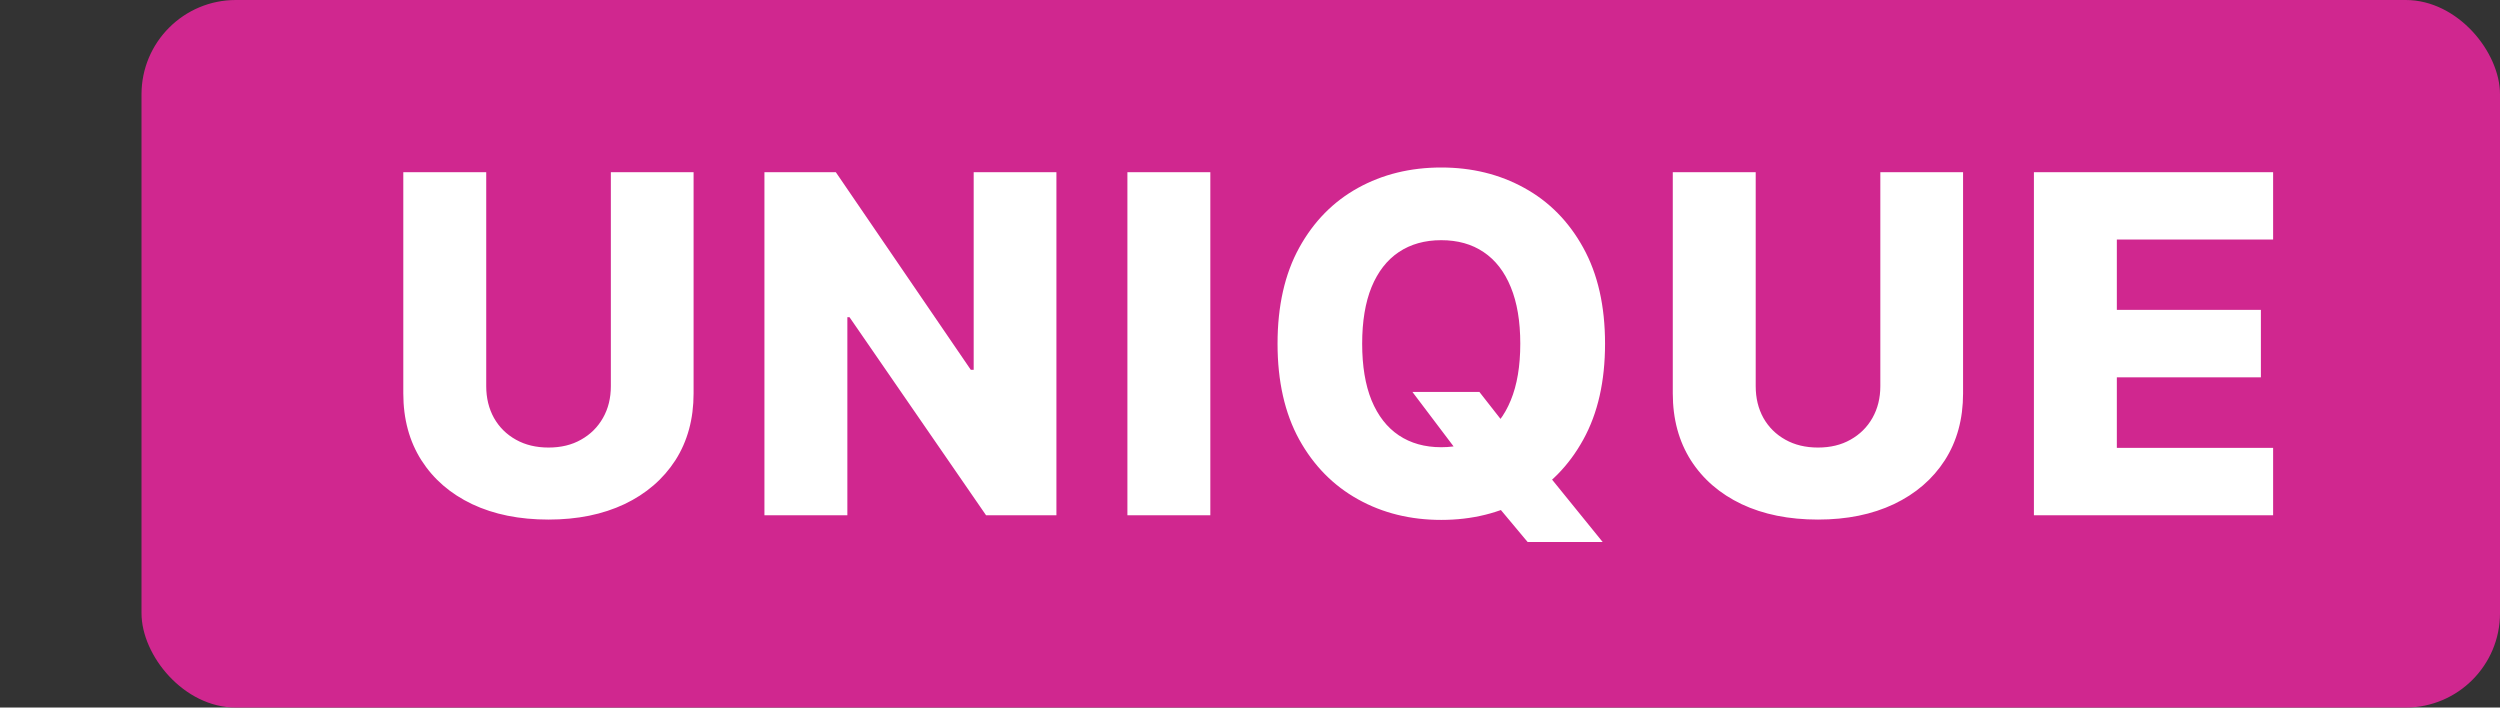
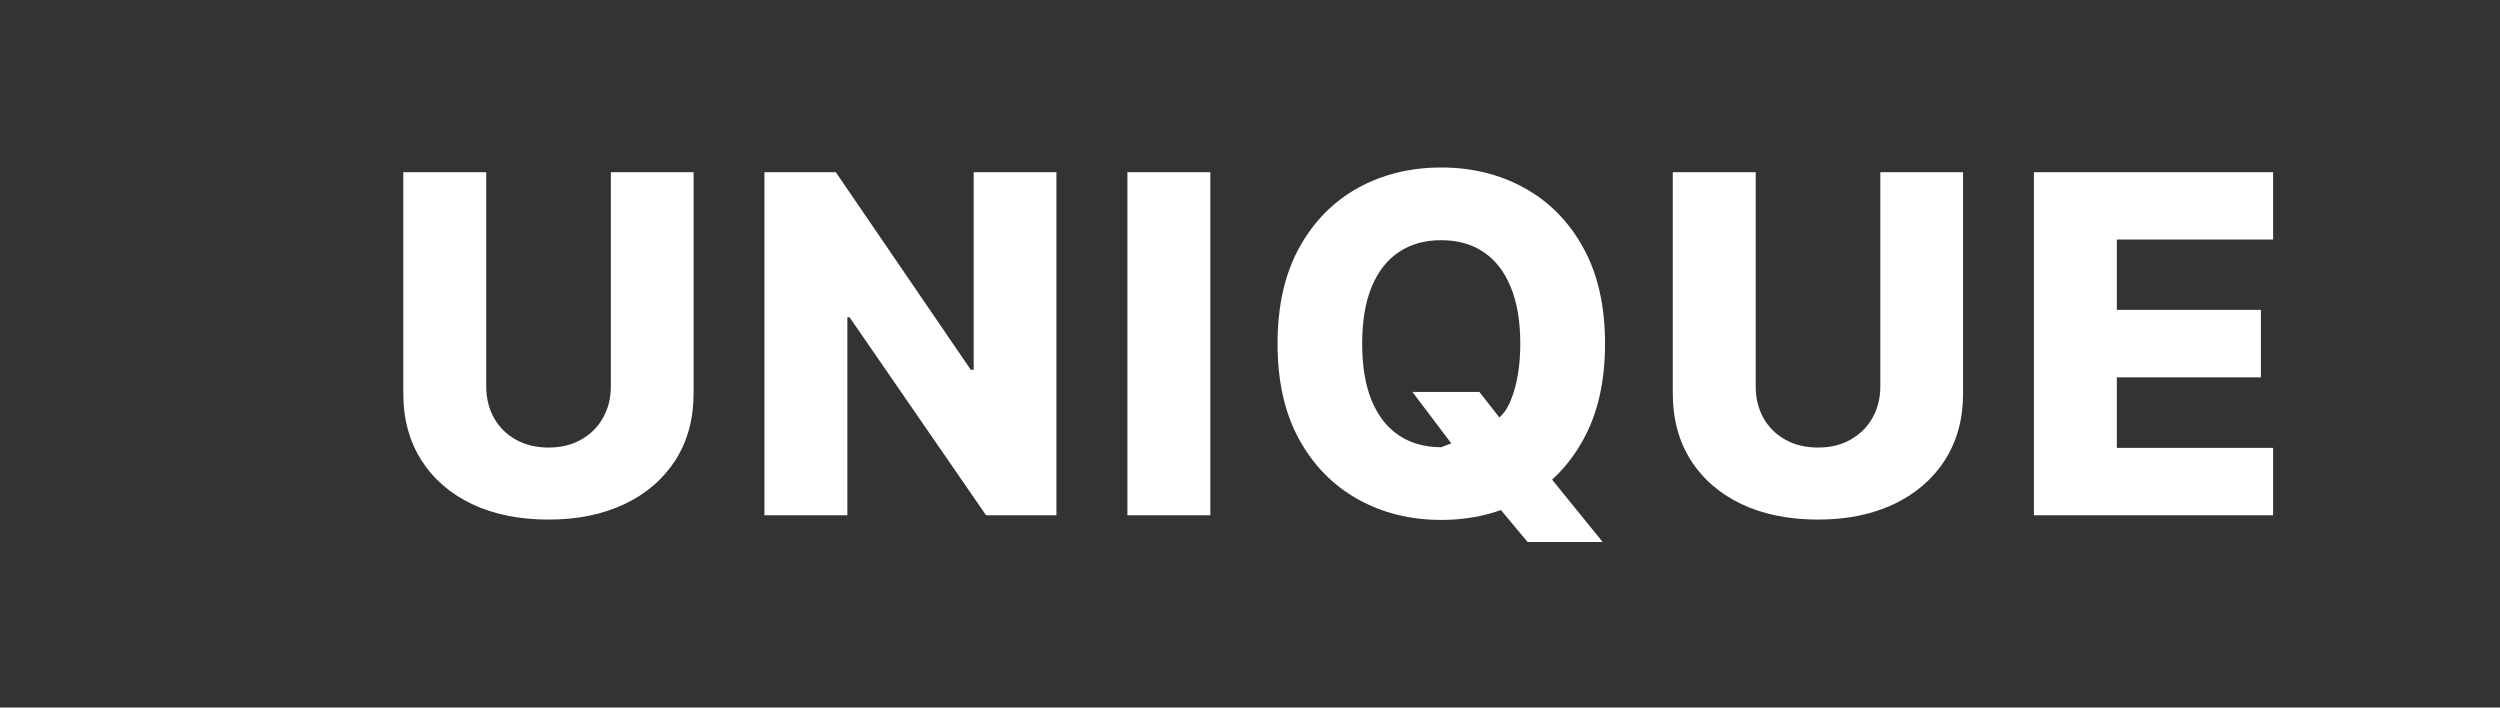
<svg xmlns="http://www.w3.org/2000/svg" width="53" height="15" viewBox="0 0 53 15" fill="none">
  <rect x="0" y="0" width="53" height="15" fill="#333333" stroke="none" />
-   <rect x="3" width="50" height="15" rx="2" fill="#D0278F" />
-   <path d="M12.95 3.65H14.704V8.341C14.704 8.883 14.575 9.356 14.318 9.758C14.059 10.158 13.7 10.468 13.238 10.688C12.776 10.906 12.24 11.015 11.629 11.015C11.011 11.015 10.472 10.906 10.01 10.688C9.548 10.468 9.19 10.158 8.934 9.758C8.678 9.356 8.55 8.883 8.55 8.341V3.65H10.308V8.188C10.308 8.439 10.363 8.663 10.472 8.86C10.583 9.056 10.738 9.21 10.937 9.321C11.136 9.433 11.367 9.488 11.629 9.488C11.892 9.488 12.122 9.433 12.318 9.321C12.517 9.21 12.672 9.056 12.783 8.86C12.895 8.663 12.95 8.439 12.95 8.188V3.65ZM22.396 3.65V10.923H20.904L18.01 6.725H17.964V10.923H16.206V3.65H17.719L20.581 7.84H20.642V3.65H22.396ZM25.659 3.65V10.923H23.901V3.65H25.659ZM29.943 8.309H31.363L31.967 9.08L32.759 9.989L33.977 11.491H32.386L31.534 10.472L31.03 9.747L29.943 8.309ZM34.027 7.286C34.027 8.087 33.873 8.765 33.565 9.321C33.258 9.878 32.841 10.3 32.315 10.589C31.792 10.878 31.205 11.022 30.554 11.022C29.901 11.022 29.312 10.877 28.789 10.585C28.266 10.294 27.85 9.872 27.543 9.318C27.237 8.761 27.084 8.084 27.084 7.286C27.084 6.486 27.237 5.808 27.543 5.252C27.85 4.695 28.266 4.273 28.789 3.984C29.312 3.695 29.901 3.551 30.554 3.551C31.205 3.551 31.792 3.695 32.315 3.984C32.841 4.273 33.258 4.695 33.565 5.252C33.873 5.808 34.027 6.486 34.027 7.286ZM32.23 7.286C32.23 6.813 32.163 6.413 32.028 6.086C31.895 5.76 31.703 5.512 31.452 5.344C31.204 5.176 30.904 5.092 30.554 5.092C30.206 5.092 29.906 5.176 29.655 5.344C29.404 5.512 29.212 5.76 29.077 6.086C28.944 6.413 28.878 6.813 28.878 7.286C28.878 7.76 28.944 8.16 29.077 8.487C29.212 8.813 29.404 9.061 29.655 9.229C29.906 9.397 30.206 9.481 30.554 9.481C30.904 9.481 31.204 9.397 31.452 9.229C31.703 9.061 31.895 8.813 32.028 8.487C32.163 8.16 32.23 7.76 32.23 7.286ZM39.863 3.65H41.617V8.341C41.617 8.883 41.488 9.356 41.23 9.758C40.972 10.158 40.612 10.468 40.15 10.688C39.689 10.906 39.153 11.015 38.542 11.015C37.924 11.015 37.384 10.906 36.922 10.688C36.461 10.468 36.102 10.158 35.846 9.758C35.591 9.356 35.463 8.883 35.463 8.341V3.65H37.221V8.188C37.221 8.439 37.275 8.663 37.384 8.86C37.495 9.056 37.65 9.21 37.849 9.321C38.048 9.433 38.279 9.488 38.542 9.488C38.804 9.488 39.034 9.433 39.231 9.321C39.429 9.21 39.585 9.056 39.696 8.86C39.807 8.663 39.863 8.439 39.863 8.188V3.65ZM43.119 10.923V3.65H48.19V5.078H44.877V6.569H47.931V8H44.877V9.495H48.19V10.923H43.119Z" fill="white" />
+   <path d="M12.95 3.65H14.704V8.341C14.704 8.883 14.575 9.356 14.318 9.758C14.059 10.158 13.7 10.468 13.238 10.688C12.776 10.906 12.24 11.015 11.629 11.015C11.011 11.015 10.472 10.906 10.01 10.688C9.548 10.468 9.19 10.158 8.934 9.758C8.678 9.356 8.55 8.883 8.55 8.341V3.65H10.308V8.188C10.308 8.439 10.363 8.663 10.472 8.86C10.583 9.056 10.738 9.21 10.937 9.321C11.136 9.433 11.367 9.488 11.629 9.488C11.892 9.488 12.122 9.433 12.318 9.321C12.517 9.21 12.672 9.056 12.783 8.86C12.895 8.663 12.95 8.439 12.95 8.188V3.65ZM22.396 3.65V10.923H20.904L18.01 6.725H17.964V10.923H16.206V3.65H17.719L20.581 7.84H20.642V3.65H22.396ZM25.659 3.65V10.923H23.901V3.65H25.659ZM29.943 8.309H31.363L31.967 9.08L32.759 9.989L33.977 11.491H32.386L31.534 10.472L31.03 9.747L29.943 8.309ZM34.027 7.286C34.027 8.087 33.873 8.765 33.565 9.321C33.258 9.878 32.841 10.3 32.315 10.589C31.792 10.878 31.205 11.022 30.554 11.022C29.901 11.022 29.312 10.877 28.789 10.585C28.266 10.294 27.85 9.872 27.543 9.318C27.237 8.761 27.084 8.084 27.084 7.286C27.084 6.486 27.237 5.808 27.543 5.252C27.85 4.695 28.266 4.273 28.789 3.984C29.312 3.695 29.901 3.551 30.554 3.551C31.205 3.551 31.792 3.695 32.315 3.984C32.841 4.273 33.258 4.695 33.565 5.252C33.873 5.808 34.027 6.486 34.027 7.286ZM32.23 7.286C32.23 6.813 32.163 6.413 32.028 6.086C31.895 5.76 31.703 5.512 31.452 5.344C31.204 5.176 30.904 5.092 30.554 5.092C30.206 5.092 29.906 5.176 29.655 5.344C29.404 5.512 29.212 5.76 29.077 6.086C28.944 6.413 28.878 6.813 28.878 7.286C28.878 7.76 28.944 8.16 29.077 8.487C29.212 8.813 29.404 9.061 29.655 9.229C29.906 9.397 30.206 9.481 30.554 9.481C31.703 9.061 31.895 8.813 32.028 8.487C32.163 8.16 32.23 7.76 32.23 7.286ZM39.863 3.65H41.617V8.341C41.617 8.883 41.488 9.356 41.23 9.758C40.972 10.158 40.612 10.468 40.15 10.688C39.689 10.906 39.153 11.015 38.542 11.015C37.924 11.015 37.384 10.906 36.922 10.688C36.461 10.468 36.102 10.158 35.846 9.758C35.591 9.356 35.463 8.883 35.463 8.341V3.65H37.221V8.188C37.221 8.439 37.275 8.663 37.384 8.86C37.495 9.056 37.65 9.21 37.849 9.321C38.048 9.433 38.279 9.488 38.542 9.488C38.804 9.488 39.034 9.433 39.231 9.321C39.429 9.21 39.585 9.056 39.696 8.86C39.807 8.663 39.863 8.439 39.863 8.188V3.65ZM43.119 10.923V3.65H48.19V5.078H44.877V6.569H47.931V8H44.877V9.495H48.19V10.923H43.119Z" fill="white" />
</svg>